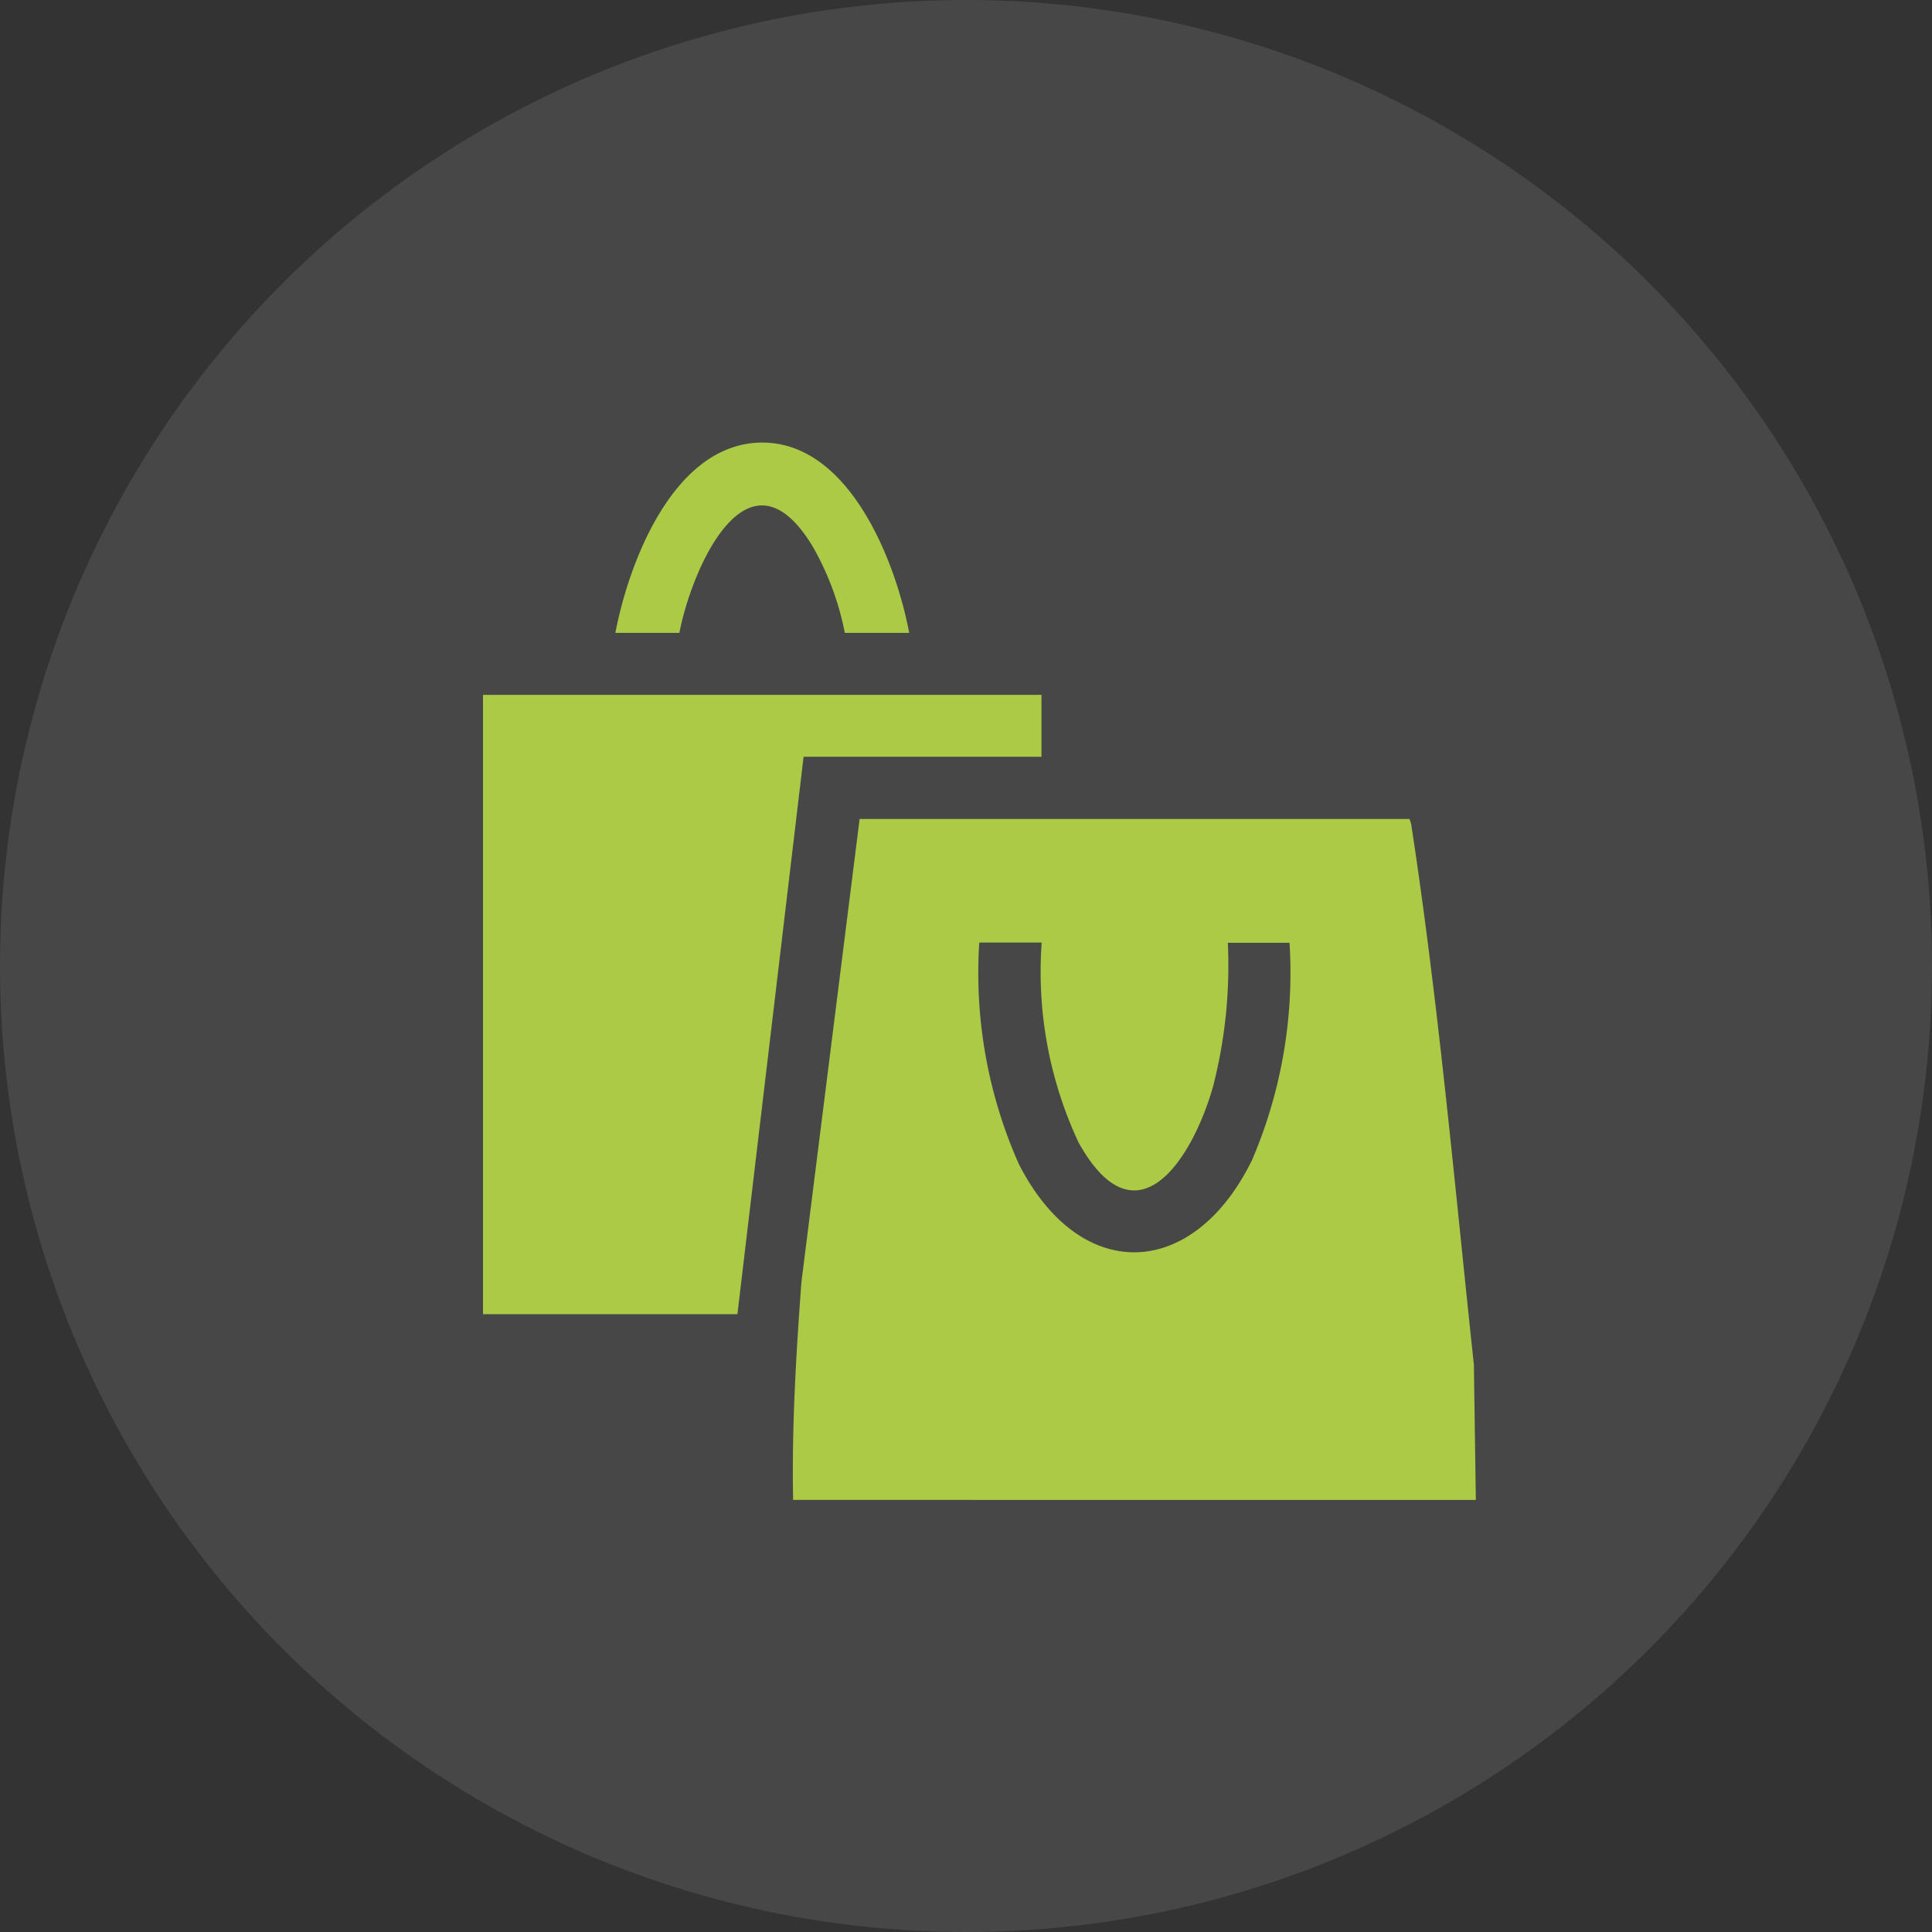
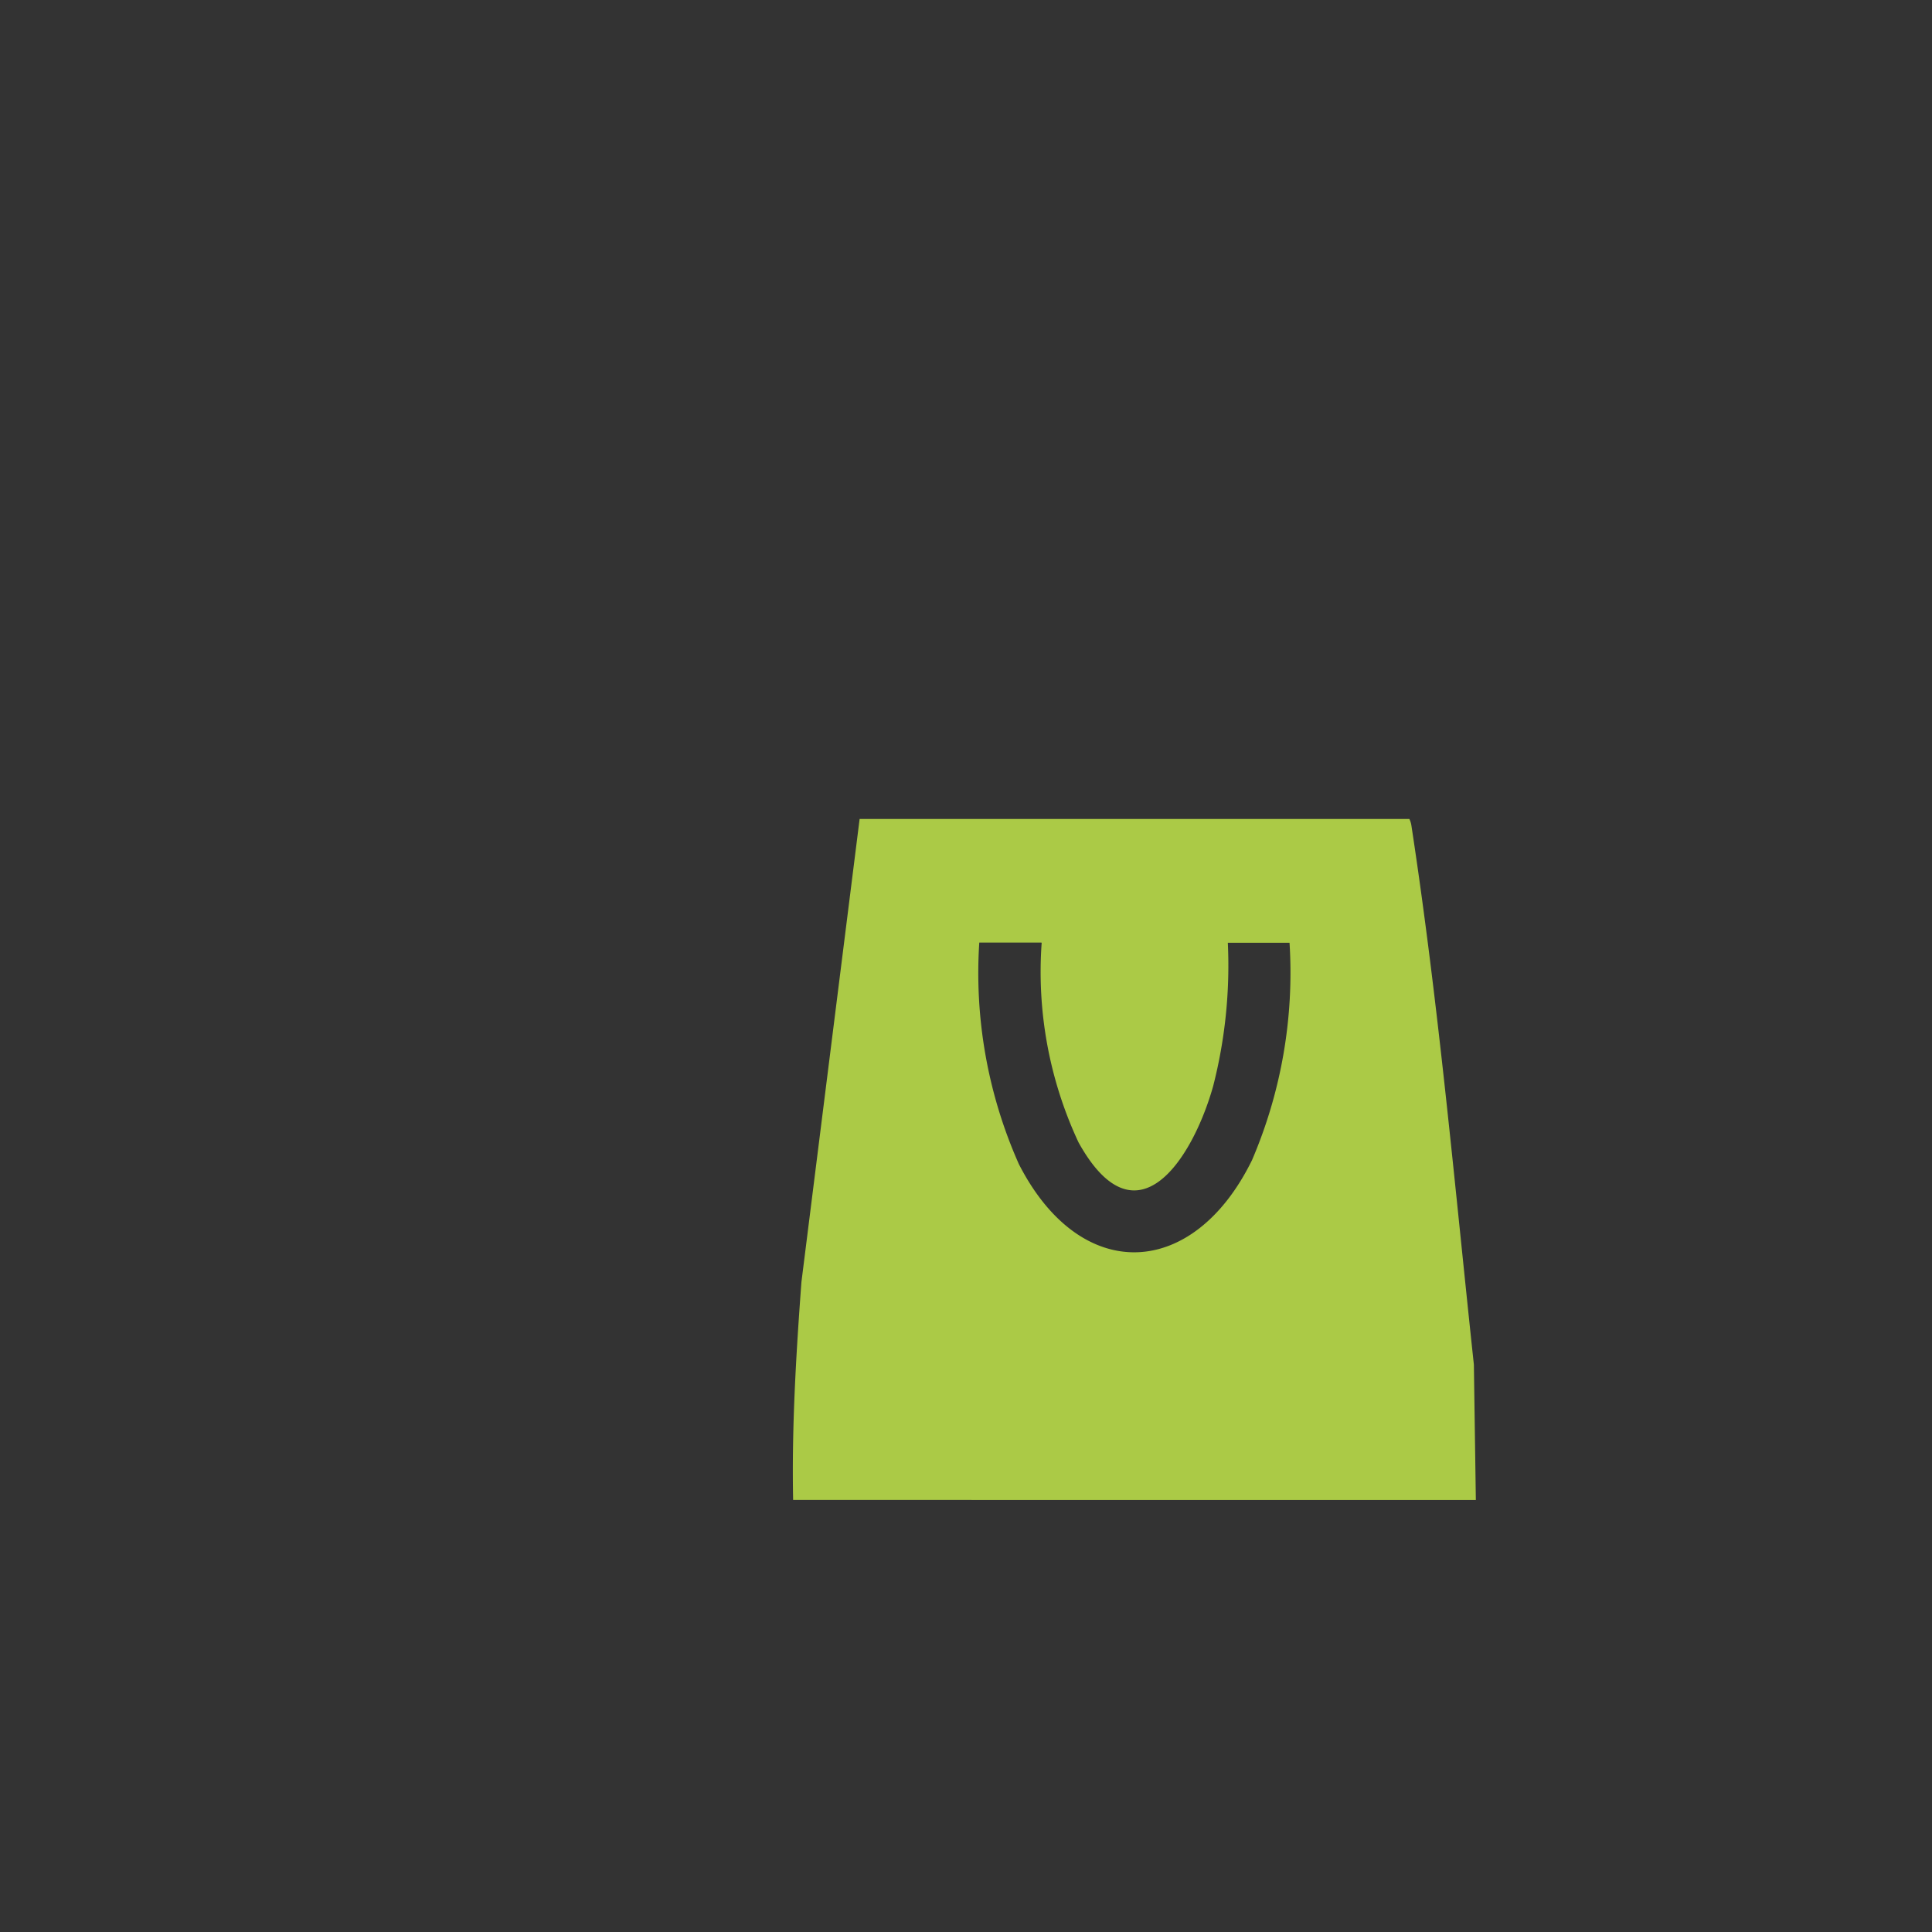
<svg xmlns="http://www.w3.org/2000/svg" width="48" height="48" viewBox="0 0 48 48">
  <rect x="0" y="0" width="48" height="48" fill="#333333" stroke="none" />
  <defs>
    <clipPath id="clip-path">
      <rect id="Rectangle_910" data-name="Rectangle 910" width="24.667" height="26.266" fill="#abca46" />
    </clipPath>
  </defs>
  <g id="Group_3837" data-name="Group 3837" transform="translate(-80 -652)">
-     <circle id="Ellipse_8" data-name="Ellipse 8" cx="24" cy="24" r="24" transform="translate(80 652)" fill="#fff" opacity="0.1" />
    <g id="Group_3807" data-name="Group 3807" transform="translate(92 663)">
      <g id="Group_3806" data-name="Group 3806" clip-path="url(#clip-path)">
        <path id="Path_5980" data-name="Path 5980" d="M112.4,153.341c-.036-1.808.073-3.61.206-5.411l1.446-11.507H127.71a.558.558,0,0,1,.053.177c.676,4.429,1.073,8.926,1.55,13.38l.049,3.362Zm6.167-13.848h-1.542a11.679,11.679,0,0,0,.984,5.506c1.535,3,4.334,2.871,5.792-.1a11.826,11.826,0,0,0,.932-5.4H123.2a12.07,12.07,0,0,1-.364,3.56c-.5,1.779-1.895,4.01-3.345,1.4a10,10,0,0,1-.916-4.958" transform="translate(-104.695 -127.076)" fill="#abca46" />
-         <path id="Path_5981" data-name="Path 5981" d="M13.875,91.406v1.539H7.965L6.321,106.793H0V91.406Z" transform="translate(0 -85.143)" fill="#abca46" />
-         <path id="Path_5982" data-name="Path 5982" d="M55.3,4.725H53.7a6.986,6.986,0,0,0-.8-2.15c-1.61-2.661-3.007.564-3.31,2.15H48C48.331,2.984,49.417.122,51.518,0,53.773-.121,54.96,2.922,55.3,4.725" transform="translate(-44.711 -0.001)" fill="#abca46" />
      </g>
    </g>
  </g>
</svg>